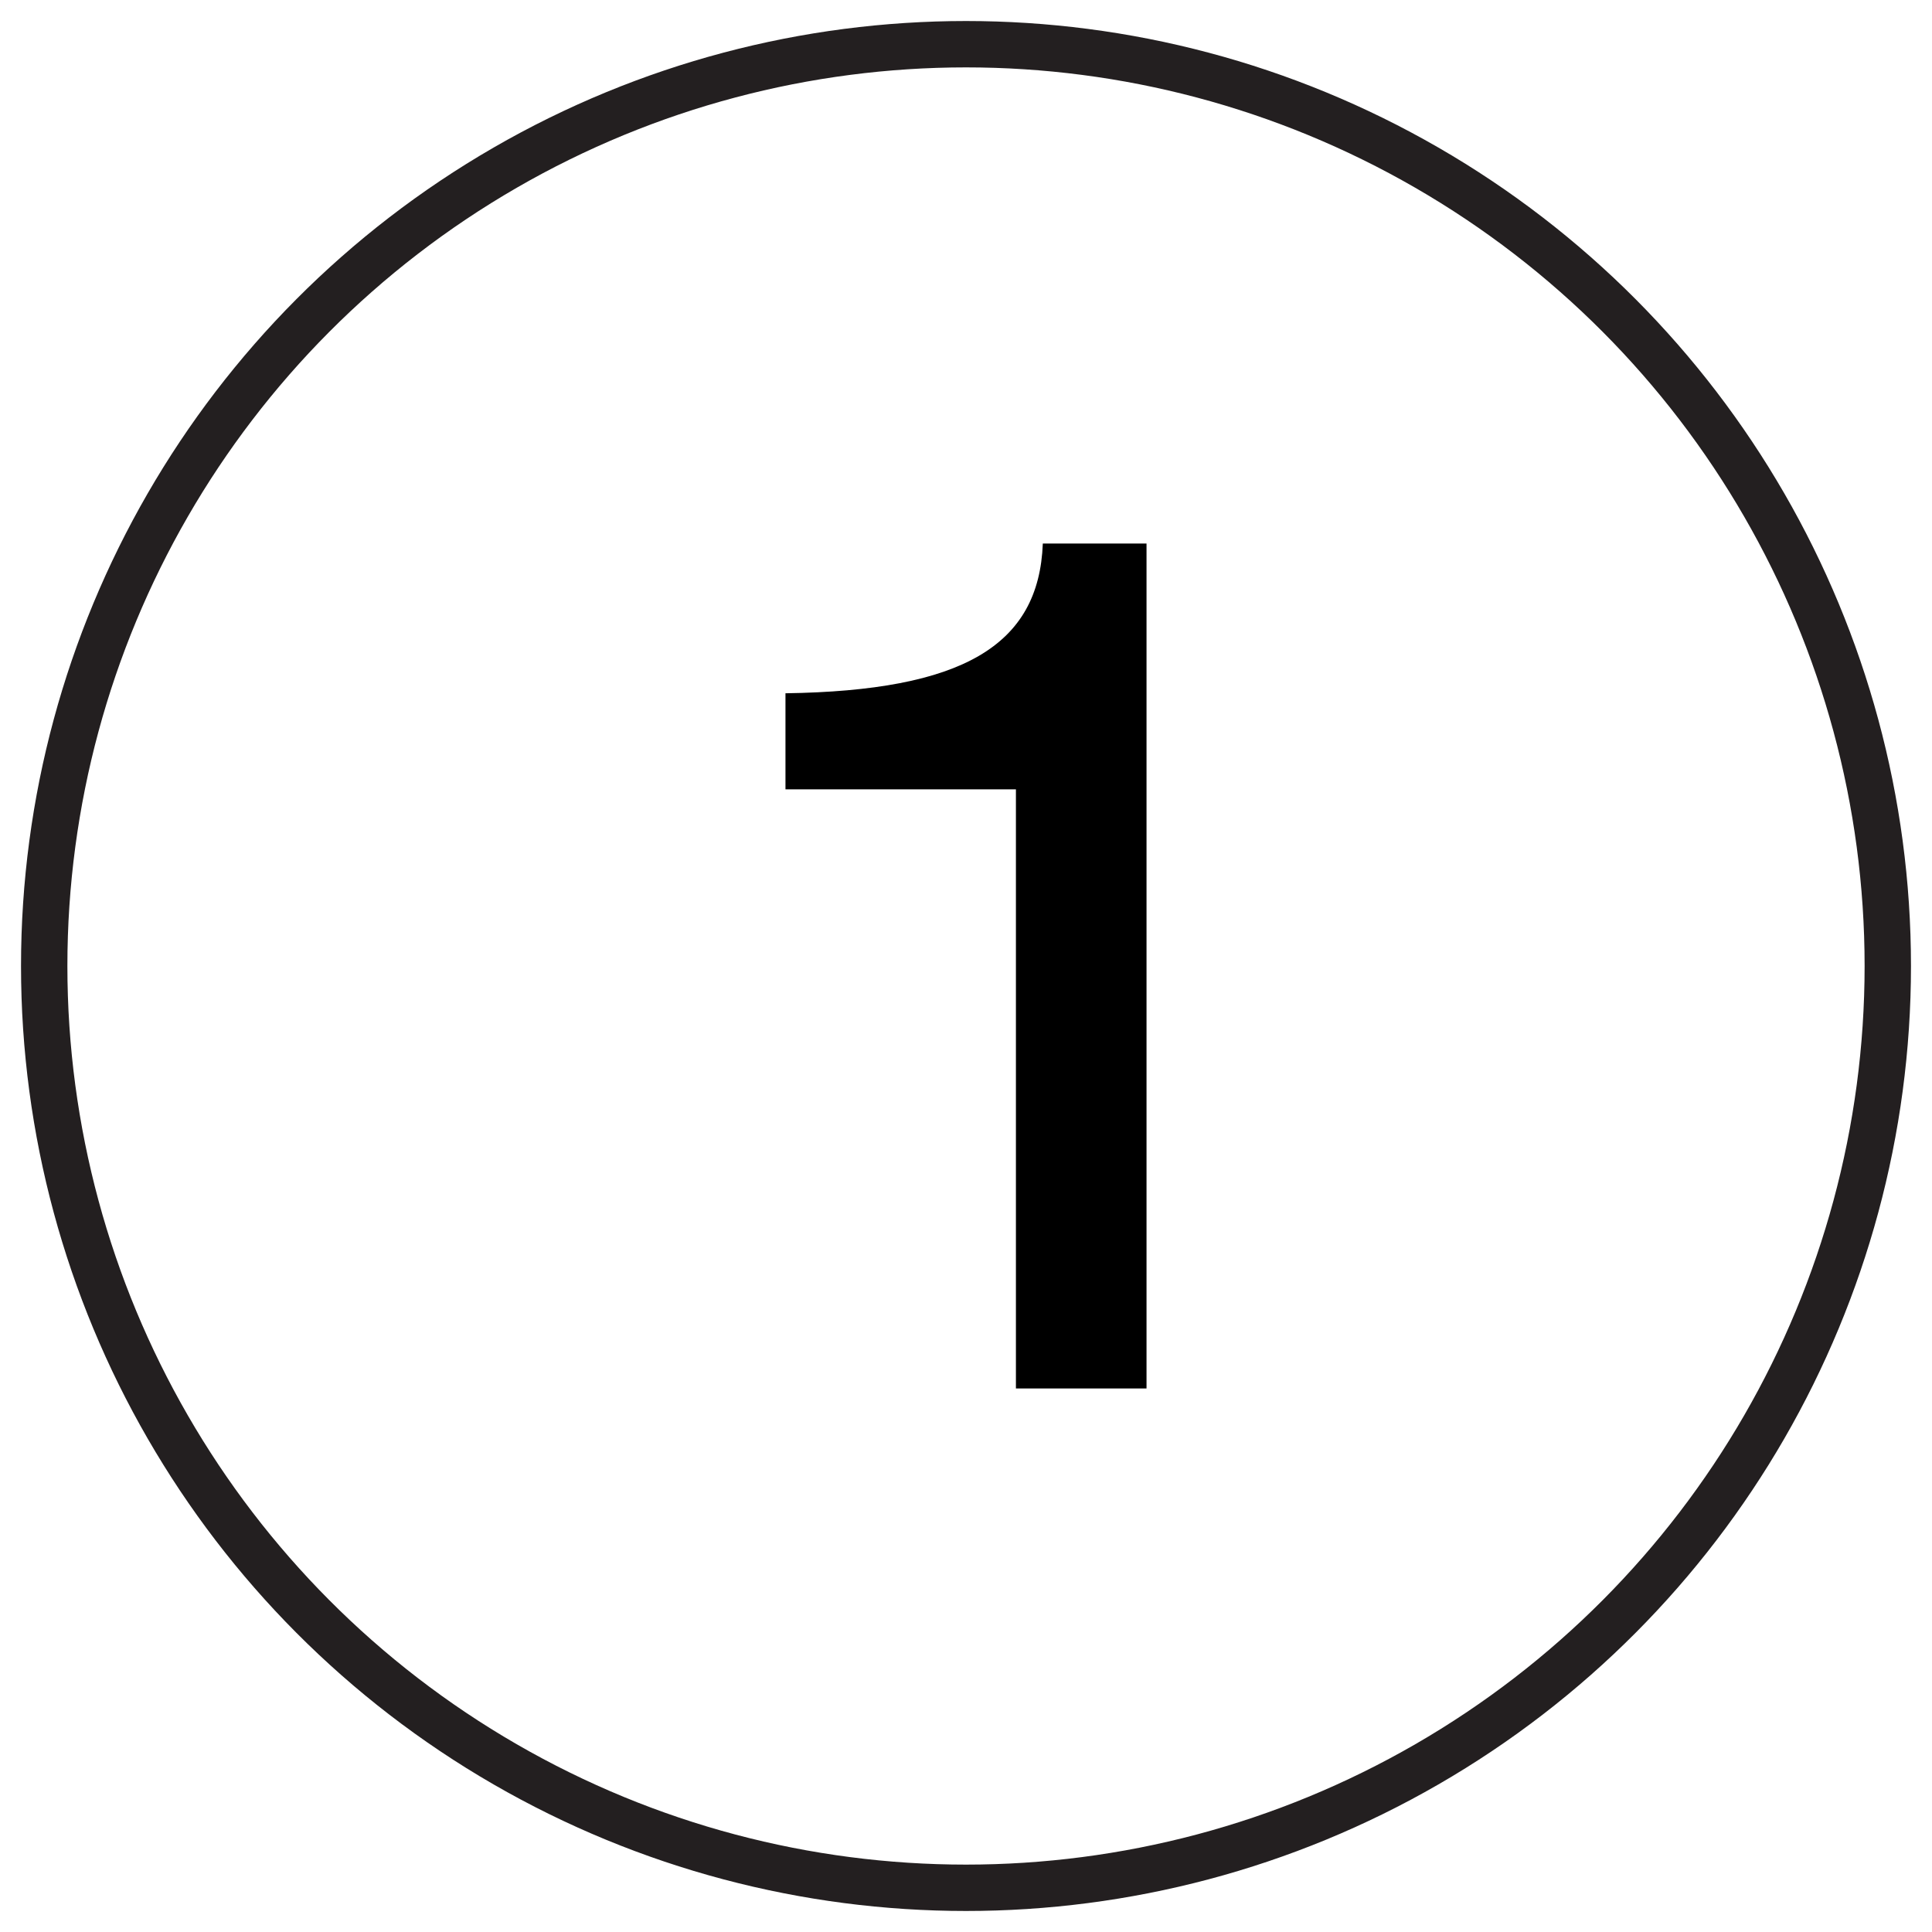
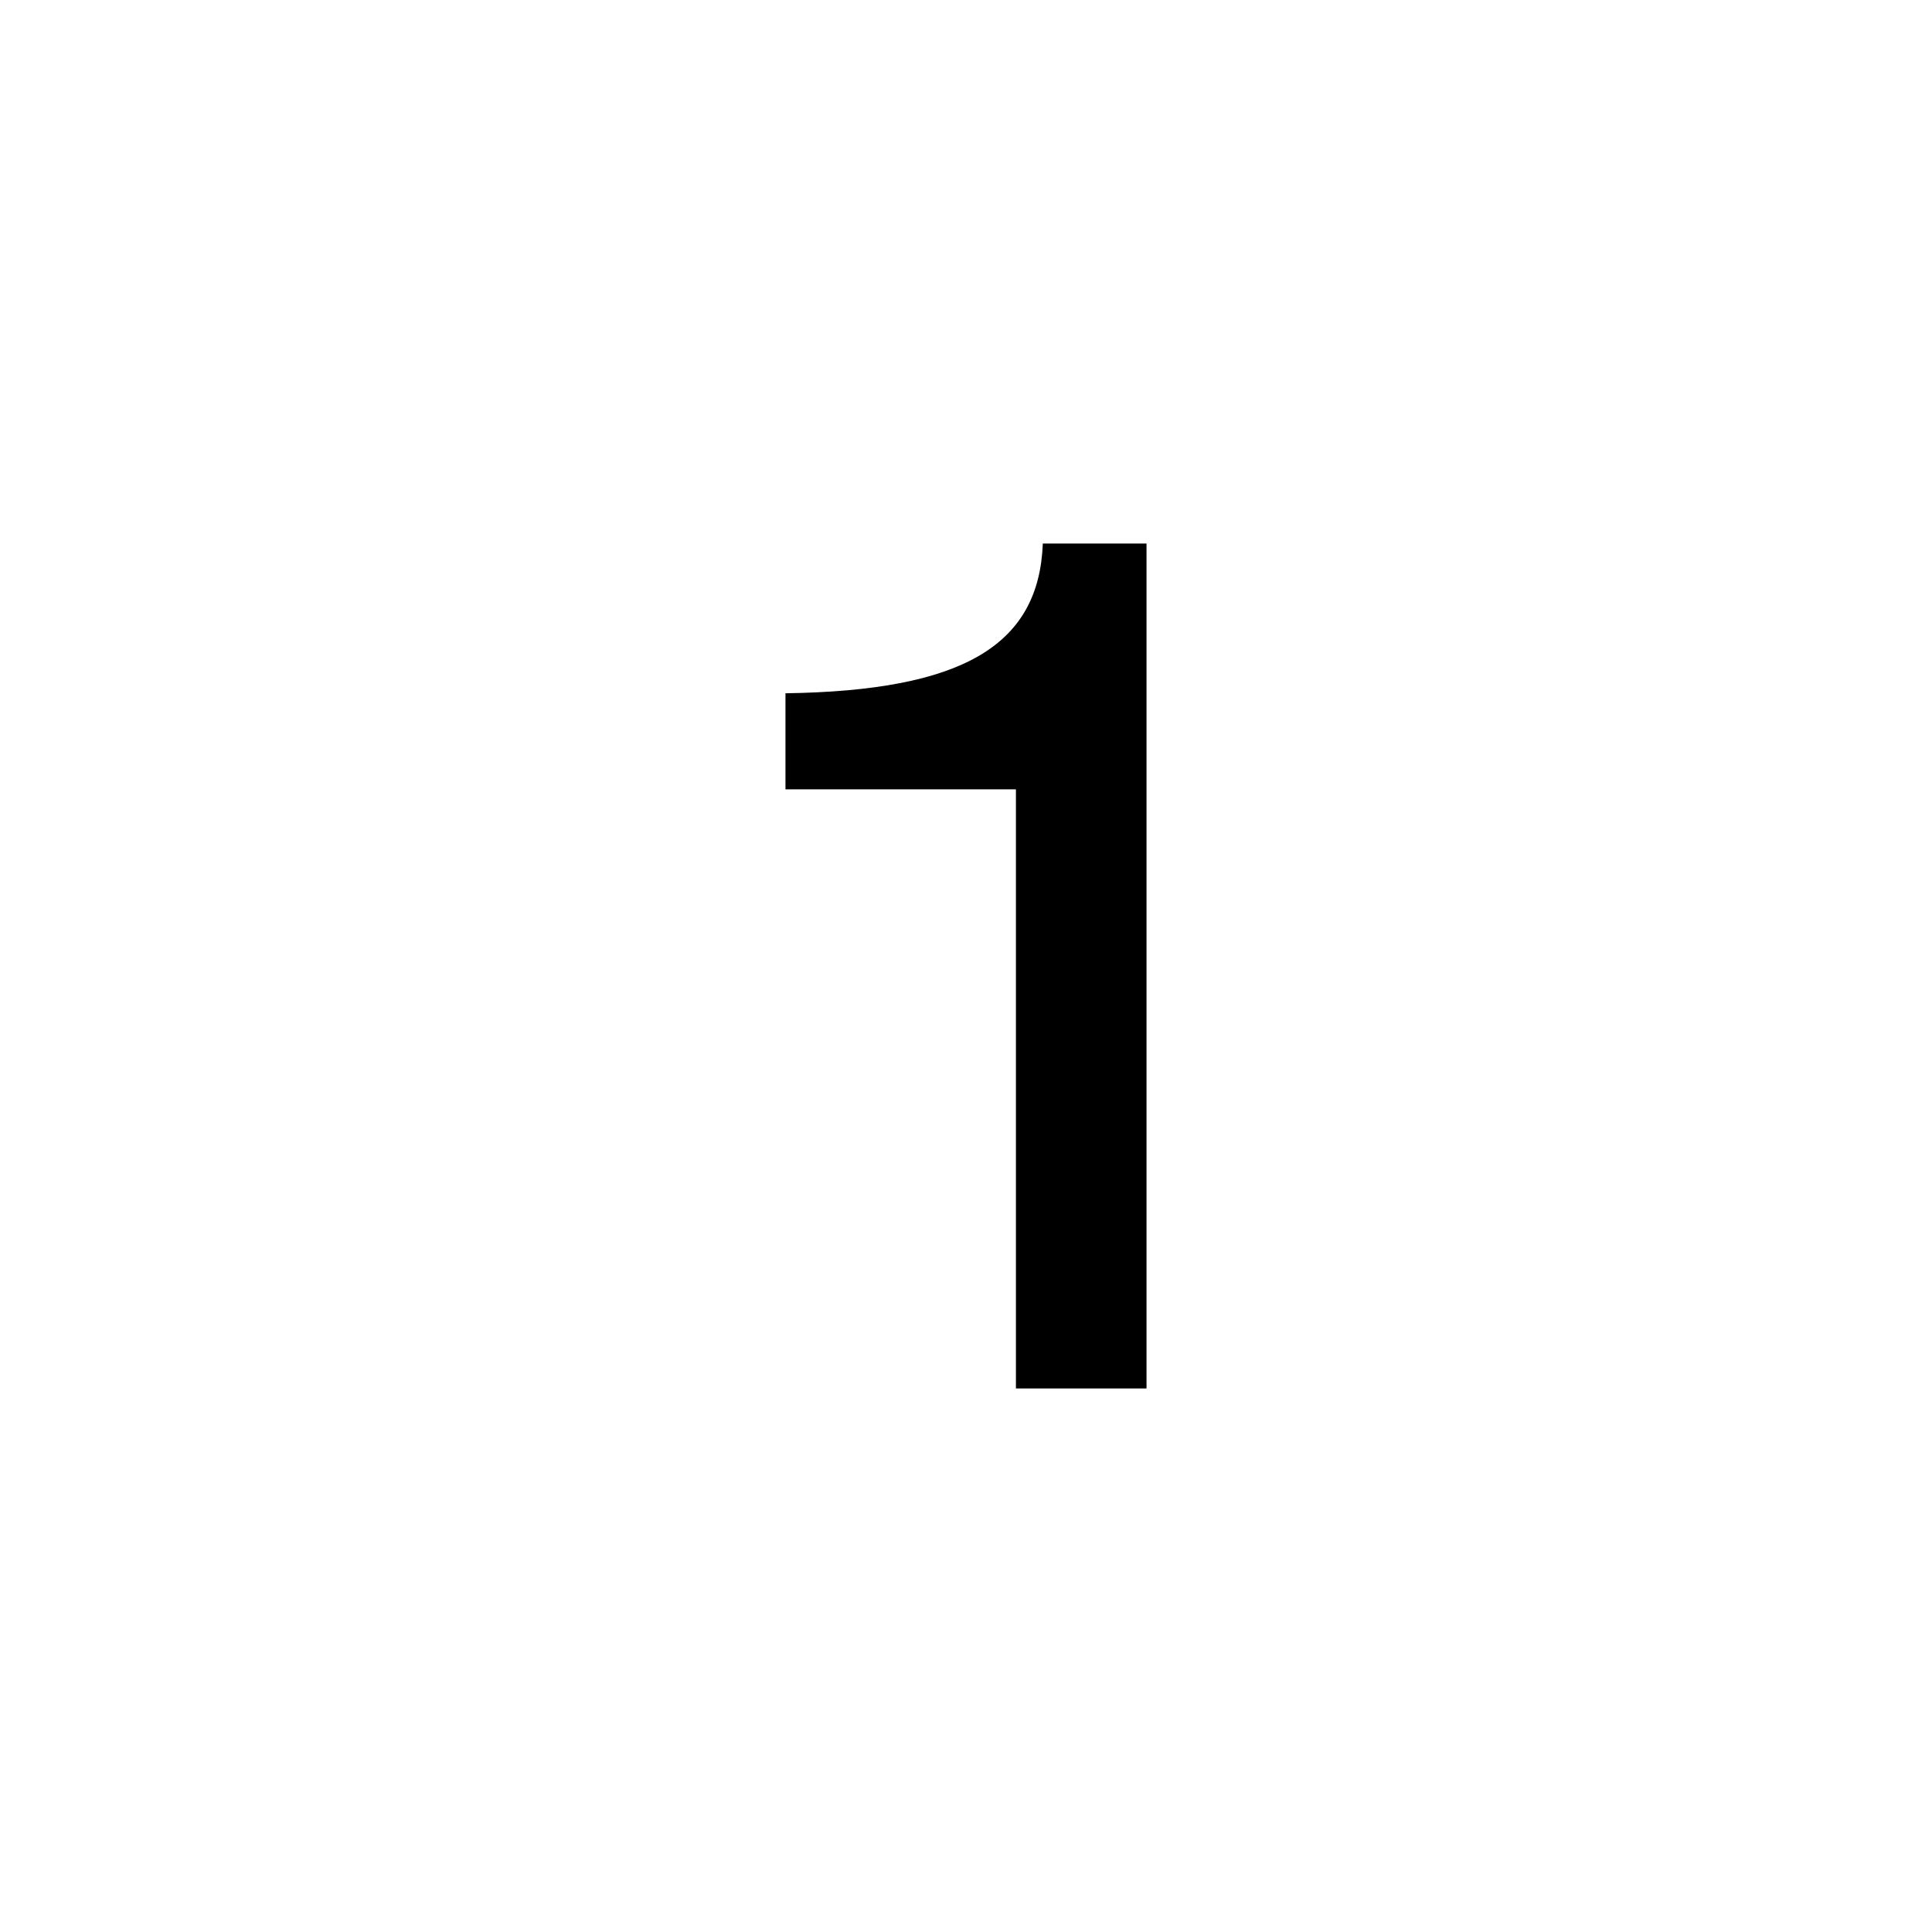
<svg xmlns="http://www.w3.org/2000/svg" viewBox="0 0 250 250" data-name="Layer 1" id="f44c7825-ac43-4338-98d7-d4f2c2bf15d2">
  <defs>
    <style>.e1d5b907-3464-46a4-a90a-e781d6e8907c{fill:none;stroke:#231f20;stroke-miterlimit:10;stroke-width:6px;}</style>
  </defs>
-   <circle r="119.28" cy="125" cx="125" class="e1d5b907-3464-46a4-a90a-e781d6e8907c" />
-   <path d="M131.46,179.67V102.14H101.64V89.71c22.86-.33,32.8-6.13,33.3-19.38h13.42V179.67Z" />
+   <path d="M131.46,179.67V102.14H101.64V89.71c22.86-.33,32.8-6.13,33.3-19.38h13.42V179.67" />
</svg>